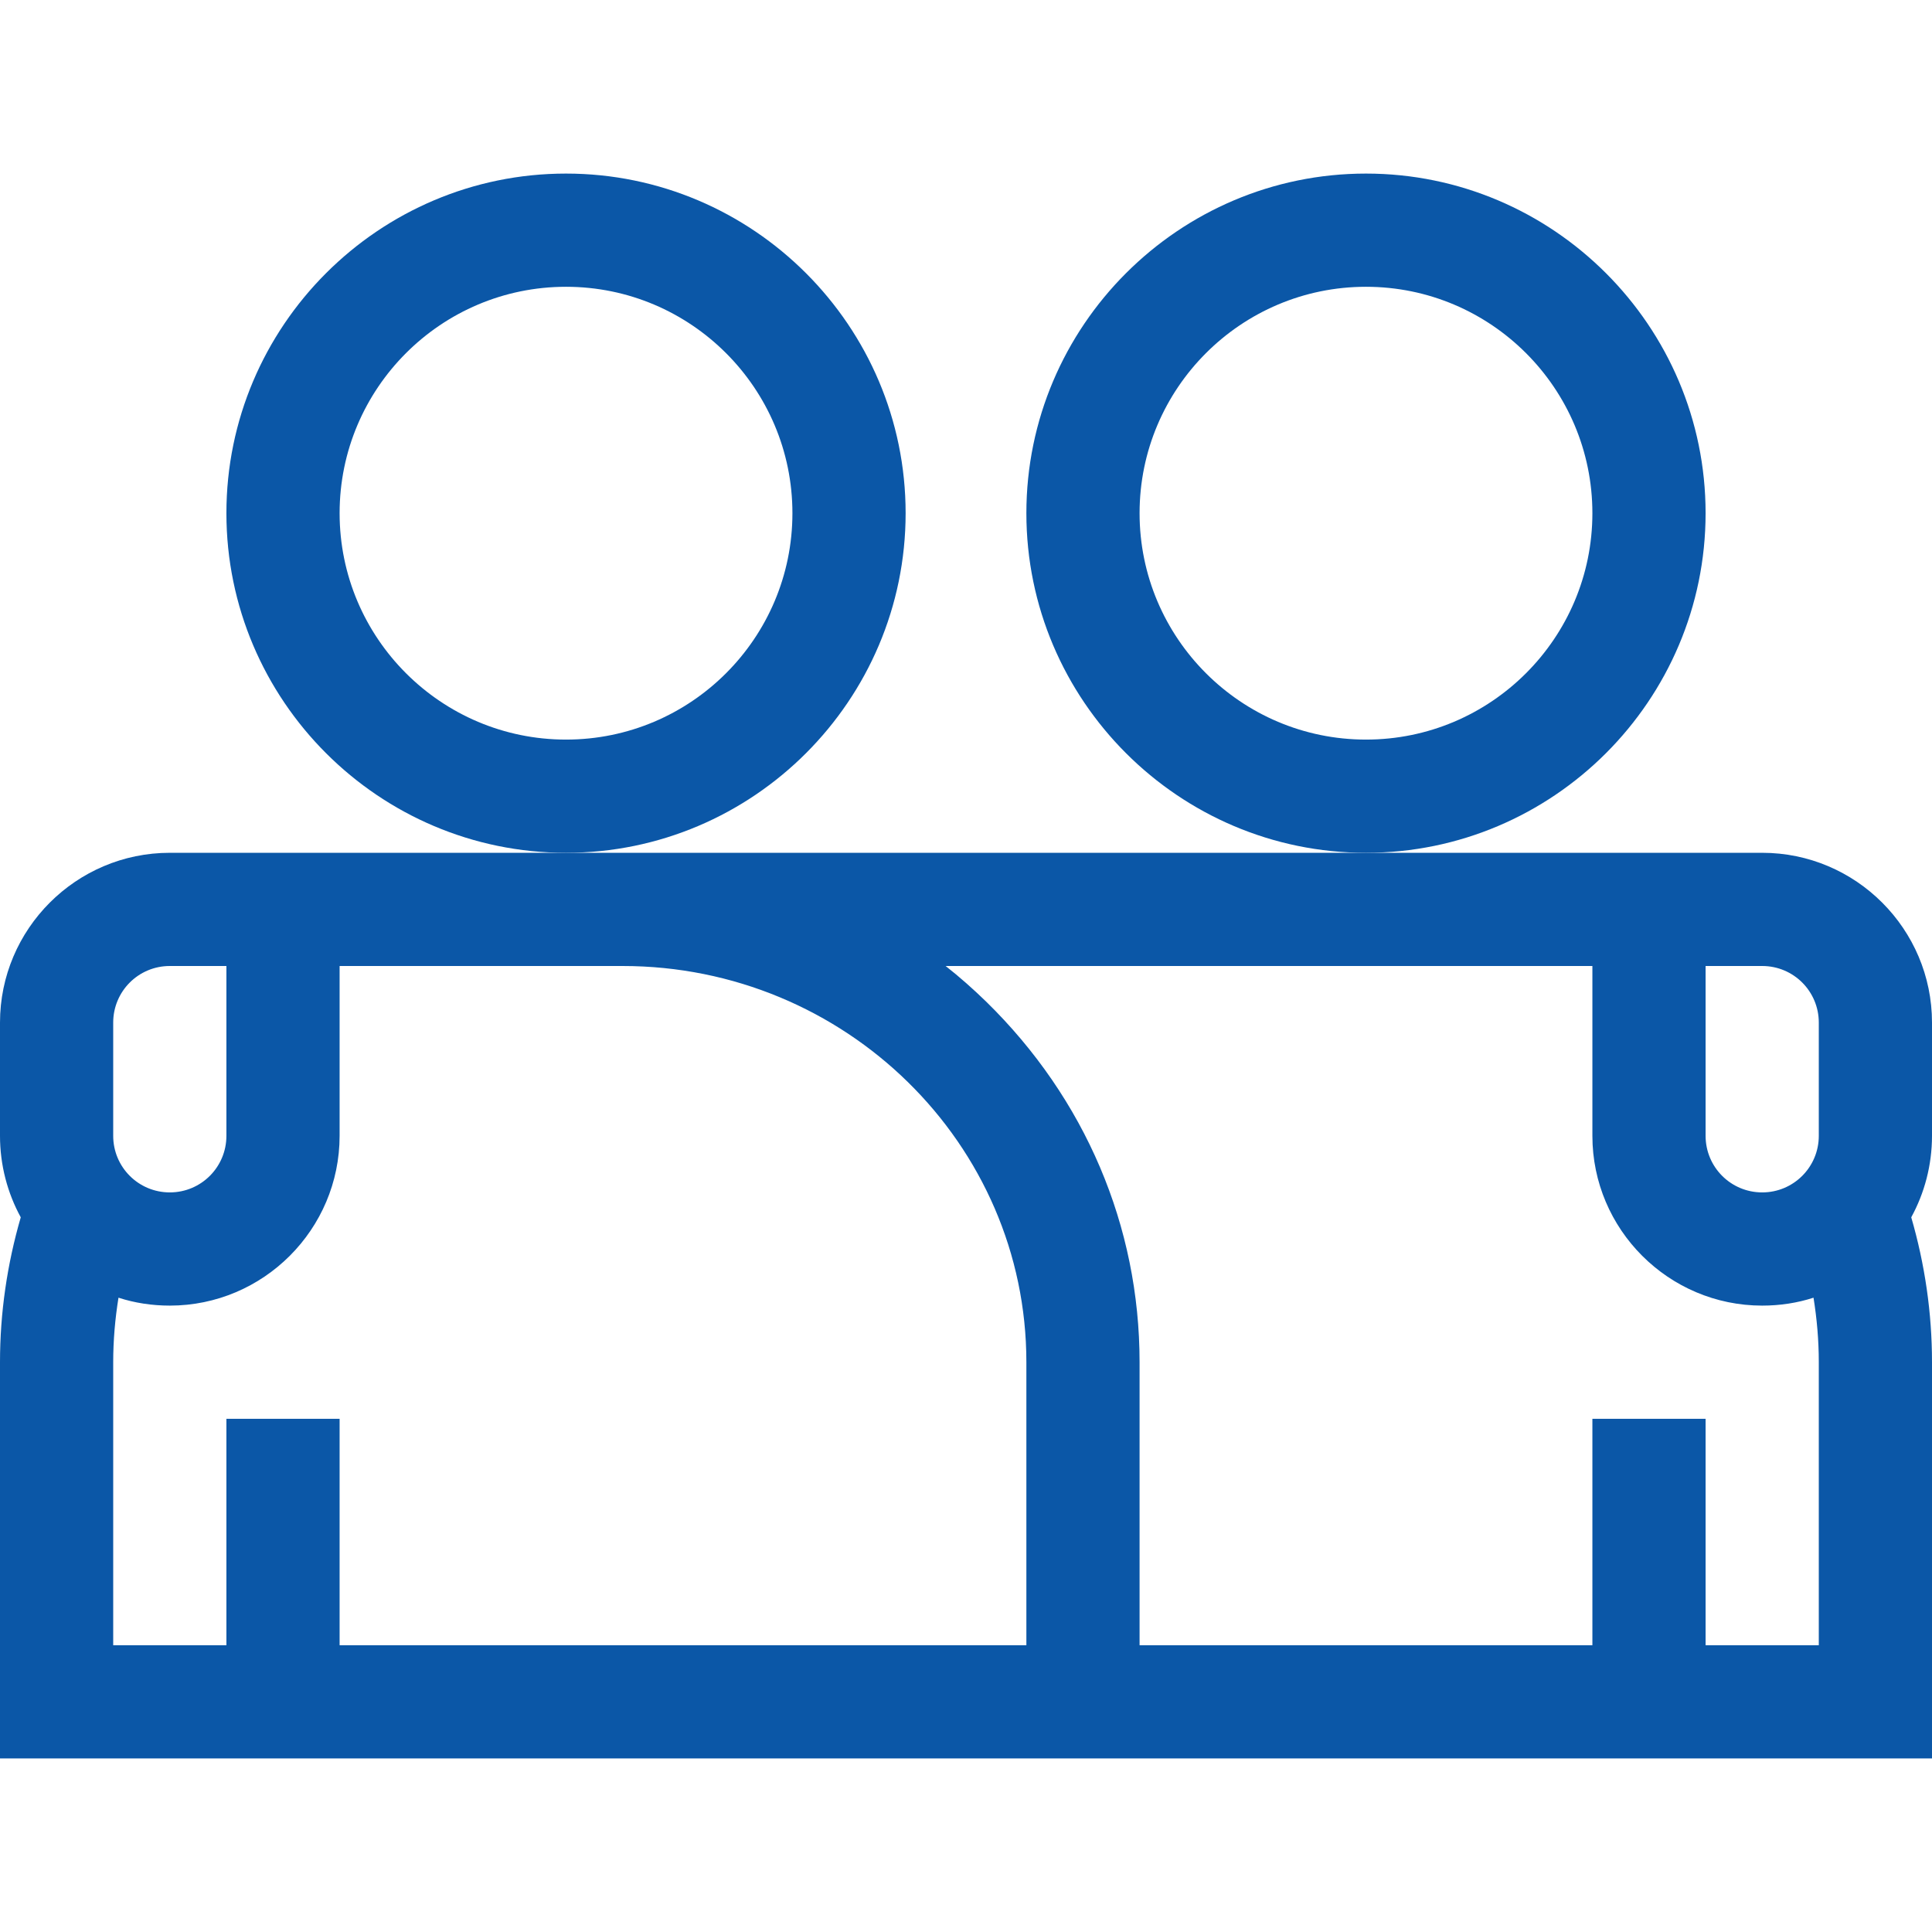
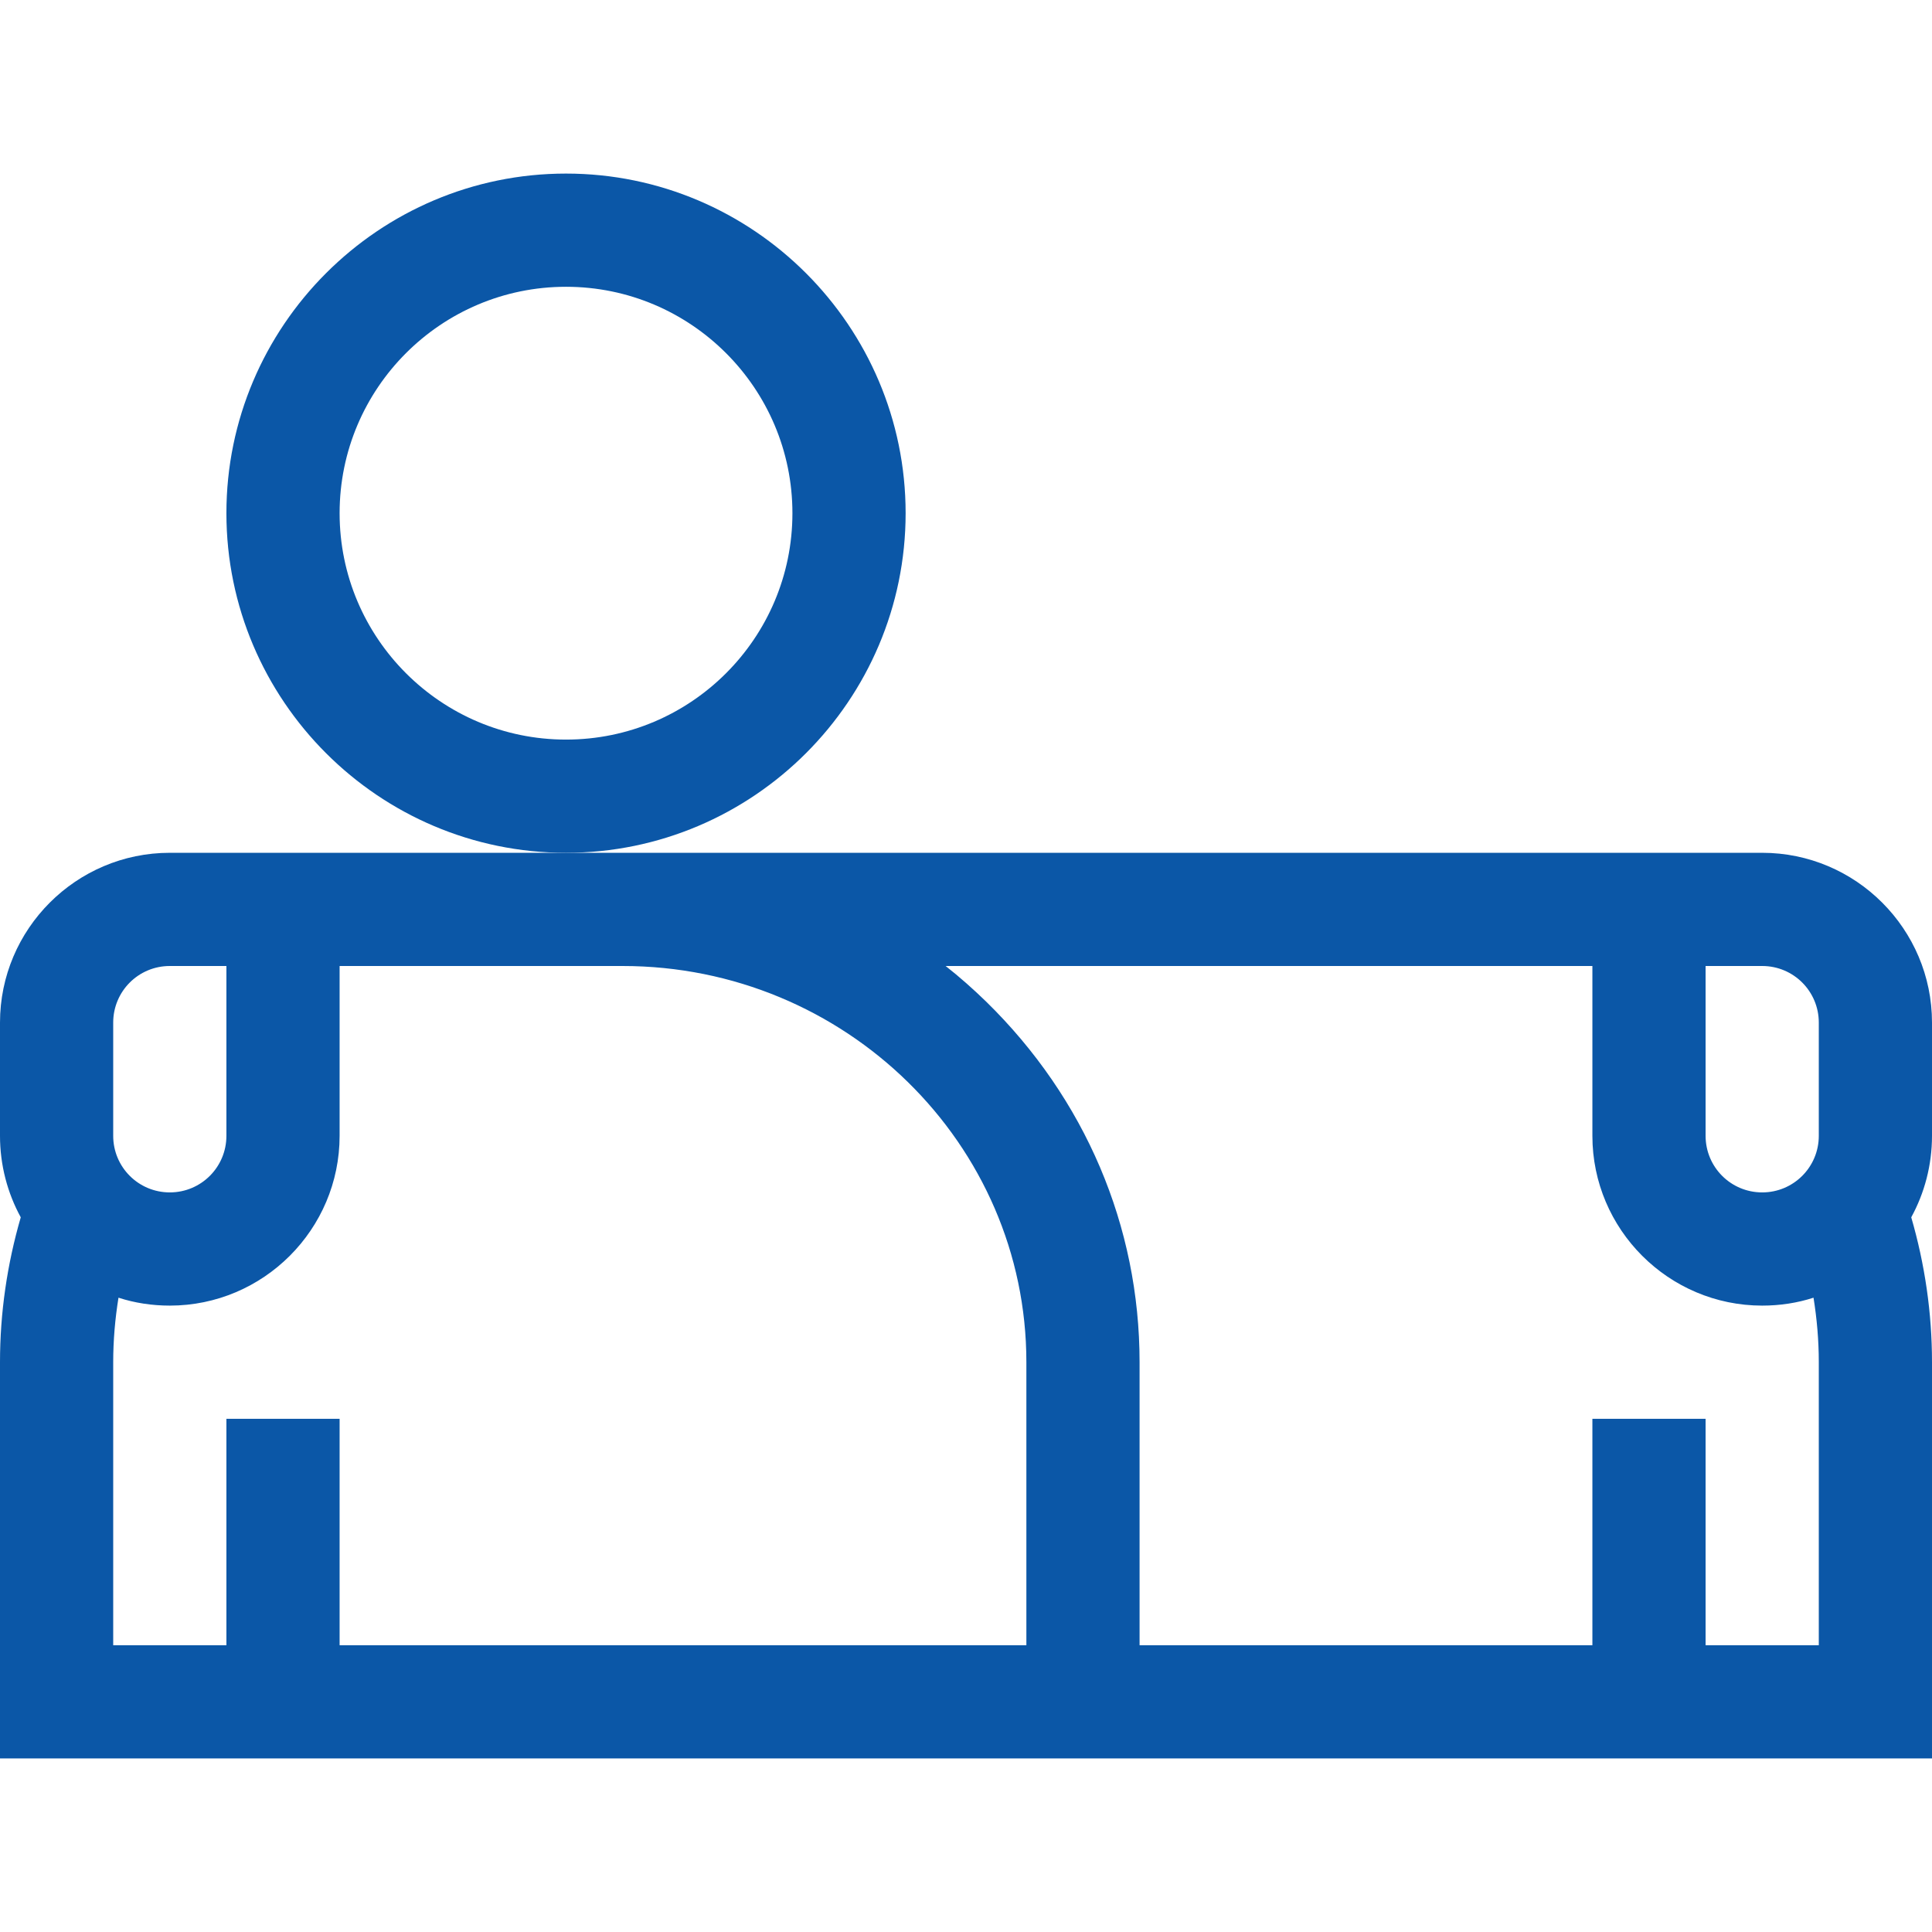
<svg xmlns="http://www.w3.org/2000/svg" version="1.1" id="Capa_1" x="0px" y="0px" viewBox="0 0 512 512" style="enable-background:new 0 0 512 512;" xml:space="preserve">
  <style type="text/css">
	.st0{fill:#0B57A7;}
</style>
  <g>
    <path class="st0" d="M240,136c0-49.6-40.4-90-90-90c-49.6,0-90,40.4-90,90s40.4,90,90,90C199.6,226,240,185.6,240,136z M150,196   c-33.1,0-60-26.9-60-60s26.9-60,60-60s60,26.9,60,60S183.1,196,150,196z" />
-     <path class="st0" d="M452,136c0-49.6-40.4-90-90-90c-49.6,0-90,40.4-90,90s40.4,90,90,90C411.6,226,452,185.6,452,136z M362,196   c-33.1,0-60-26.9-60-60s26.9-60,60-60s60,26.9,60,60S395.1,196,362,196z" />
    <path class="st0" d="M512,271c0-24.8-20.2-45-45-45c-21.4,0-83.6,0-105,0c-17.4,0-200.3,0-212,0c-21.4,0-83.6,0-105,0   c-24.8,0-45,20.2-45,45v30c0,7.8,2,15.2,5.5,21.6C1.9,335,0,347.9,0,361v105c34,0,451.6,0,512,0V361c0-13.1-1.9-26-5.5-38.4   c3.5-6.4,5.5-13.8,5.5-21.6V271z M30,271c0-8.3,6.7-15,15-15h15v45c0,8.3-6.7,15-15,15s-15-6.7-15-15V271z M272,436   c-19.2,0-157.5,0-182,0v-60H60v60H30v-75c0-5.8,0.5-11.5,1.4-17.1c4.3,1.4,8.9,2.1,13.6,2.1c24.8,0,45-20.2,45-45v-45h75   c59,0,107,47.1,107,105V436z M482,436h-30v-60h-30v60c-21.8,0-81.8,0-120,0v-75c0-36-14.4-69.9-40.7-95.6c-3.4-3.3-7-6.5-10.7-9.4   H422v45c0,24.8,20.2,45,45,45c4.7,0,9.3-0.7,13.6-2.1c0.9,5.6,1.4,11.3,1.4,17.1V436z M482,301c0,8.3-6.7,15-15,15s-15-6.7-15-15   v-45h15c8.3,0,15,6.7,15,15V301z" />
  </g>
</svg>